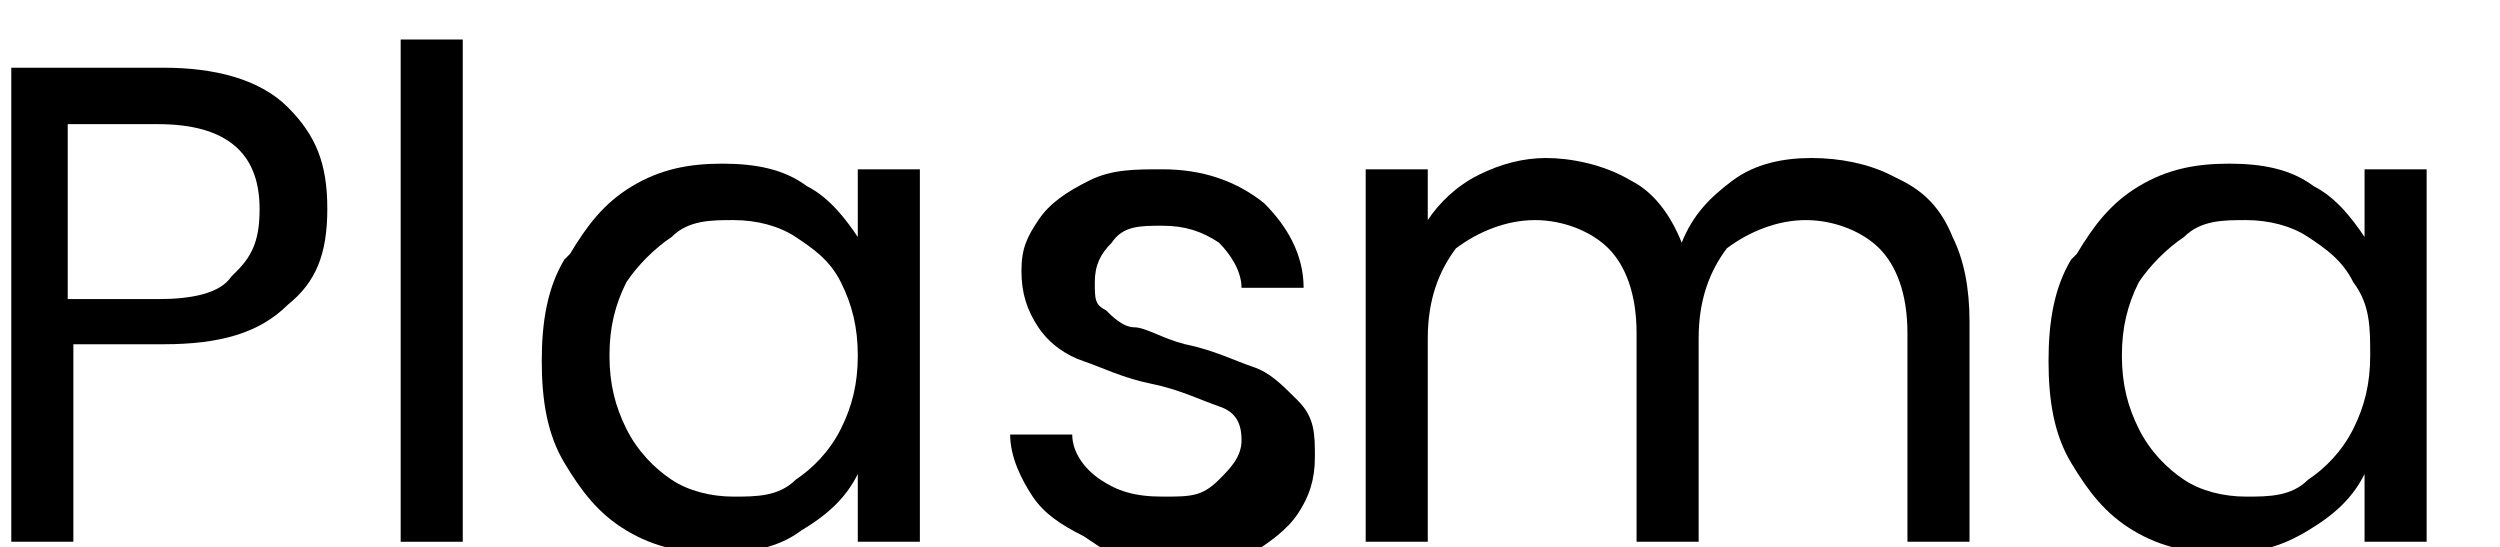
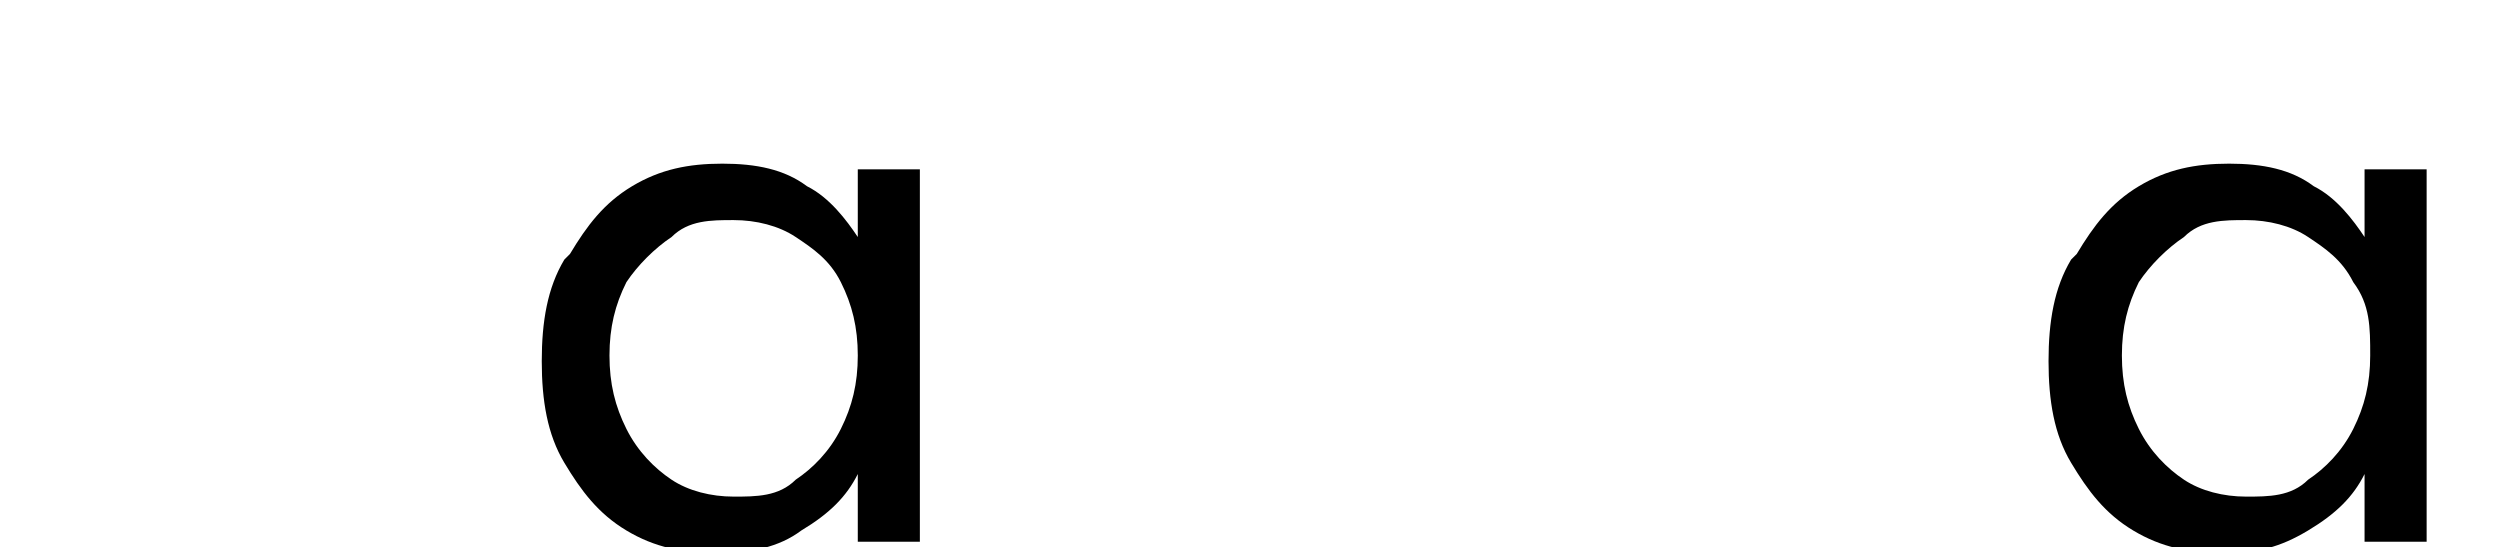
<svg xmlns="http://www.w3.org/2000/svg" id="Layer_1" version="1.1" viewBox="0 0 44.3 9.7">
-   <path d="M5.1,5.4c-.5.5-1.2.7-2.2.7h-1.6v3.5H.2V1.2h2.7c.9,0,1.7.2,2.2.7.5.5.7,1,.7,1.8s-.2,1.3-.7,1.7ZM4.2,4.8c.3-.3.4-.6.4-1.1,0-1-.6-1.5-1.8-1.5h-1.6v3.1h1.6c.6,0,1.1-.1,1.3-.4Z" />
-   <path d="M8.2.7v8.9h-1.1V.7h1.1Z" />
  <path d="M10.1,4.5c.3-.5.6-.9,1.1-1.2.5-.3,1-.4,1.6-.4s1.1.1,1.5.4c.4.2.7.6.9.9v-1.2h1.1v6.6h-1.1v-1.2c-.2.4-.5.7-1,1-.4.3-.9.4-1.5.4s-1.1-.1-1.6-.4c-.5-.3-.8-.7-1.1-1.2-.3-.5-.4-1.1-.4-1.8s.1-1.3.4-1.8ZM14.9,5c-.2-.4-.5-.6-.8-.8-.3-.2-.7-.3-1.1-.3s-.8,0-1.1.3c-.3.2-.6.5-.8.8-.2.4-.3.8-.3,1.3s.1.9.3,1.3c.2.4.5.7.8.9s.7.3,1.1.3.8,0,1.1-.3c.3-.2.6-.5.8-.9.2-.4.3-.8.3-1.3s-.1-.9-.3-1.3Z" />
-   <path d="M19.2,9.5c-.4-.2-.7-.4-.9-.7-.2-.3-.4-.7-.4-1.1h1.1c0,.3.2.6.5.8.3.2.6.3,1.1.3s.7,0,1-.3c.2-.2.4-.4.4-.7s-.1-.5-.4-.6c-.3-.1-.7-.3-1.2-.4-.5-.1-.9-.3-1.2-.4-.3-.1-.6-.3-.8-.6s-.3-.6-.3-1,.1-.6.3-.9c.2-.3.5-.5.9-.7.4-.2.8-.2,1.3-.2.7,0,1.3.2,1.8.6.4.4.7.9.7,1.5h-1.1c0-.3-.2-.6-.4-.8-.3-.2-.6-.3-1-.3s-.7,0-.9.3c-.2.2-.3.4-.3.7s0,.4.2.5c.1.1.3.3.5.3s.5.2.9.3c.5.1.9.3,1.2.4s.5.3.8.6.3.6.3,1c0,.4-.1.7-.3,1-.2.3-.5.5-.8.7-.4.2-.8.2-1.3.2s-1,0-1.4-.3Z" />
-   <path d="M33.7,3.2c.4.2.7.5.9,1,.2.4.3.9.3,1.5v3.9h-1.1v-3.7c0-.7-.2-1.2-.5-1.5-.3-.3-.8-.5-1.3-.5s-1,.2-1.4.5c-.3.4-.5.9-.5,1.6v3.6h-1.1v-3.7c0-.7-.2-1.2-.5-1.5-.3-.3-.8-.5-1.3-.5s-1,.2-1.4.5c-.3.4-.5.9-.5,1.6v3.6h-1.1V3h1.1v.9c.2-.3.5-.6.9-.8.4-.2.8-.3,1.2-.3s1,.1,1.5.4c.4.2.7.6.9,1.1.2-.5.5-.8.9-1.1.4-.3.9-.4,1.4-.4s1,.1,1.4.3Z" />
  <path d="M36.8,4.5c.3-.5.6-.9,1.1-1.2.5-.3,1-.4,1.6-.4s1.1.1,1.5.4c.4.2.7.6.9.9v-1.2h1.1v6.6h-1.1v-1.2c-.2.4-.5.7-1,1s-.9.4-1.5.4-1.1-.1-1.6-.4c-.5-.3-.8-.7-1.1-1.2-.3-.5-.4-1.1-.4-1.8s.1-1.3.4-1.8ZM41.7,5c-.2-.4-.5-.6-.8-.8-.3-.2-.7-.3-1.1-.3s-.8,0-1.1.3c-.3.2-.6.5-.8.8-.2.4-.3.8-.3,1.3s.1.9.3,1.3c.2.4.5.7.8.9s.7.3,1.1.3.8,0,1.1-.3c.3-.2.6-.5.8-.9s.3-.8.3-1.3,0-.9-.3-1.3Z" />
</svg>